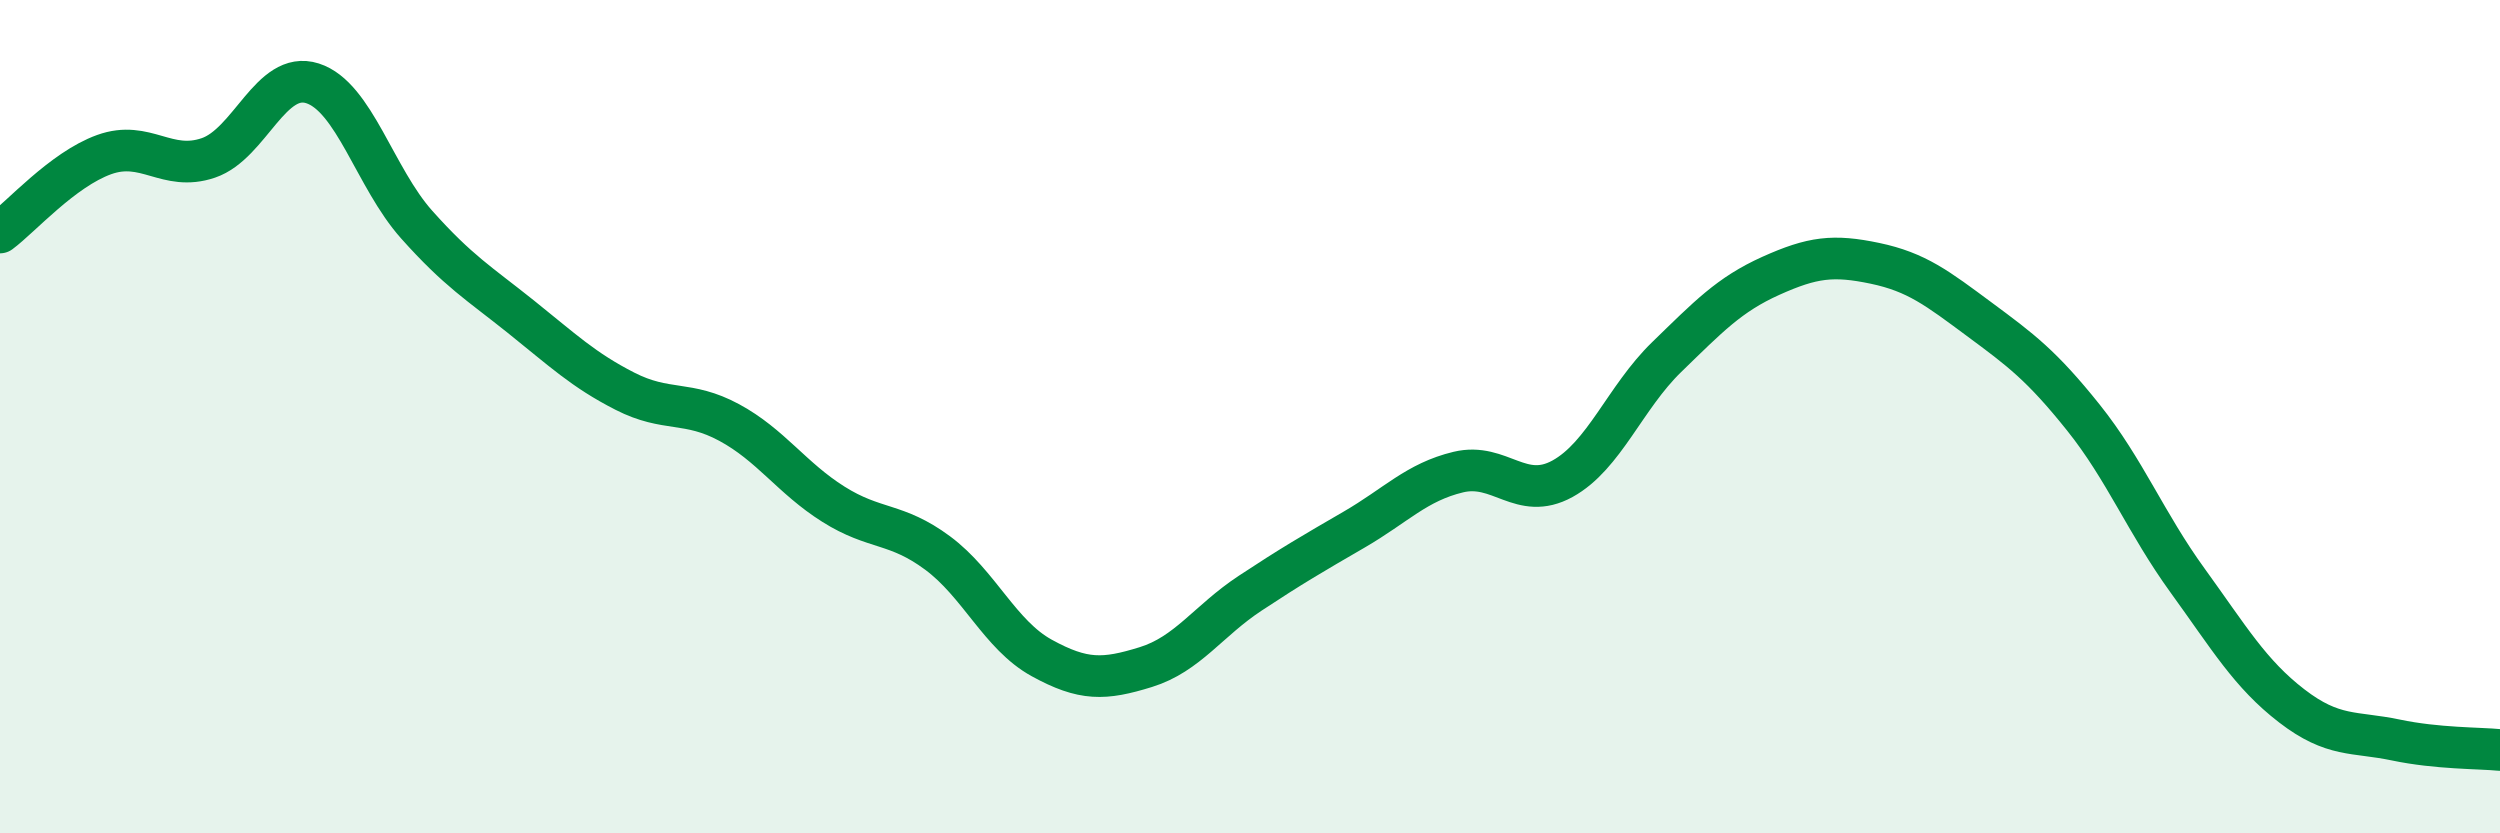
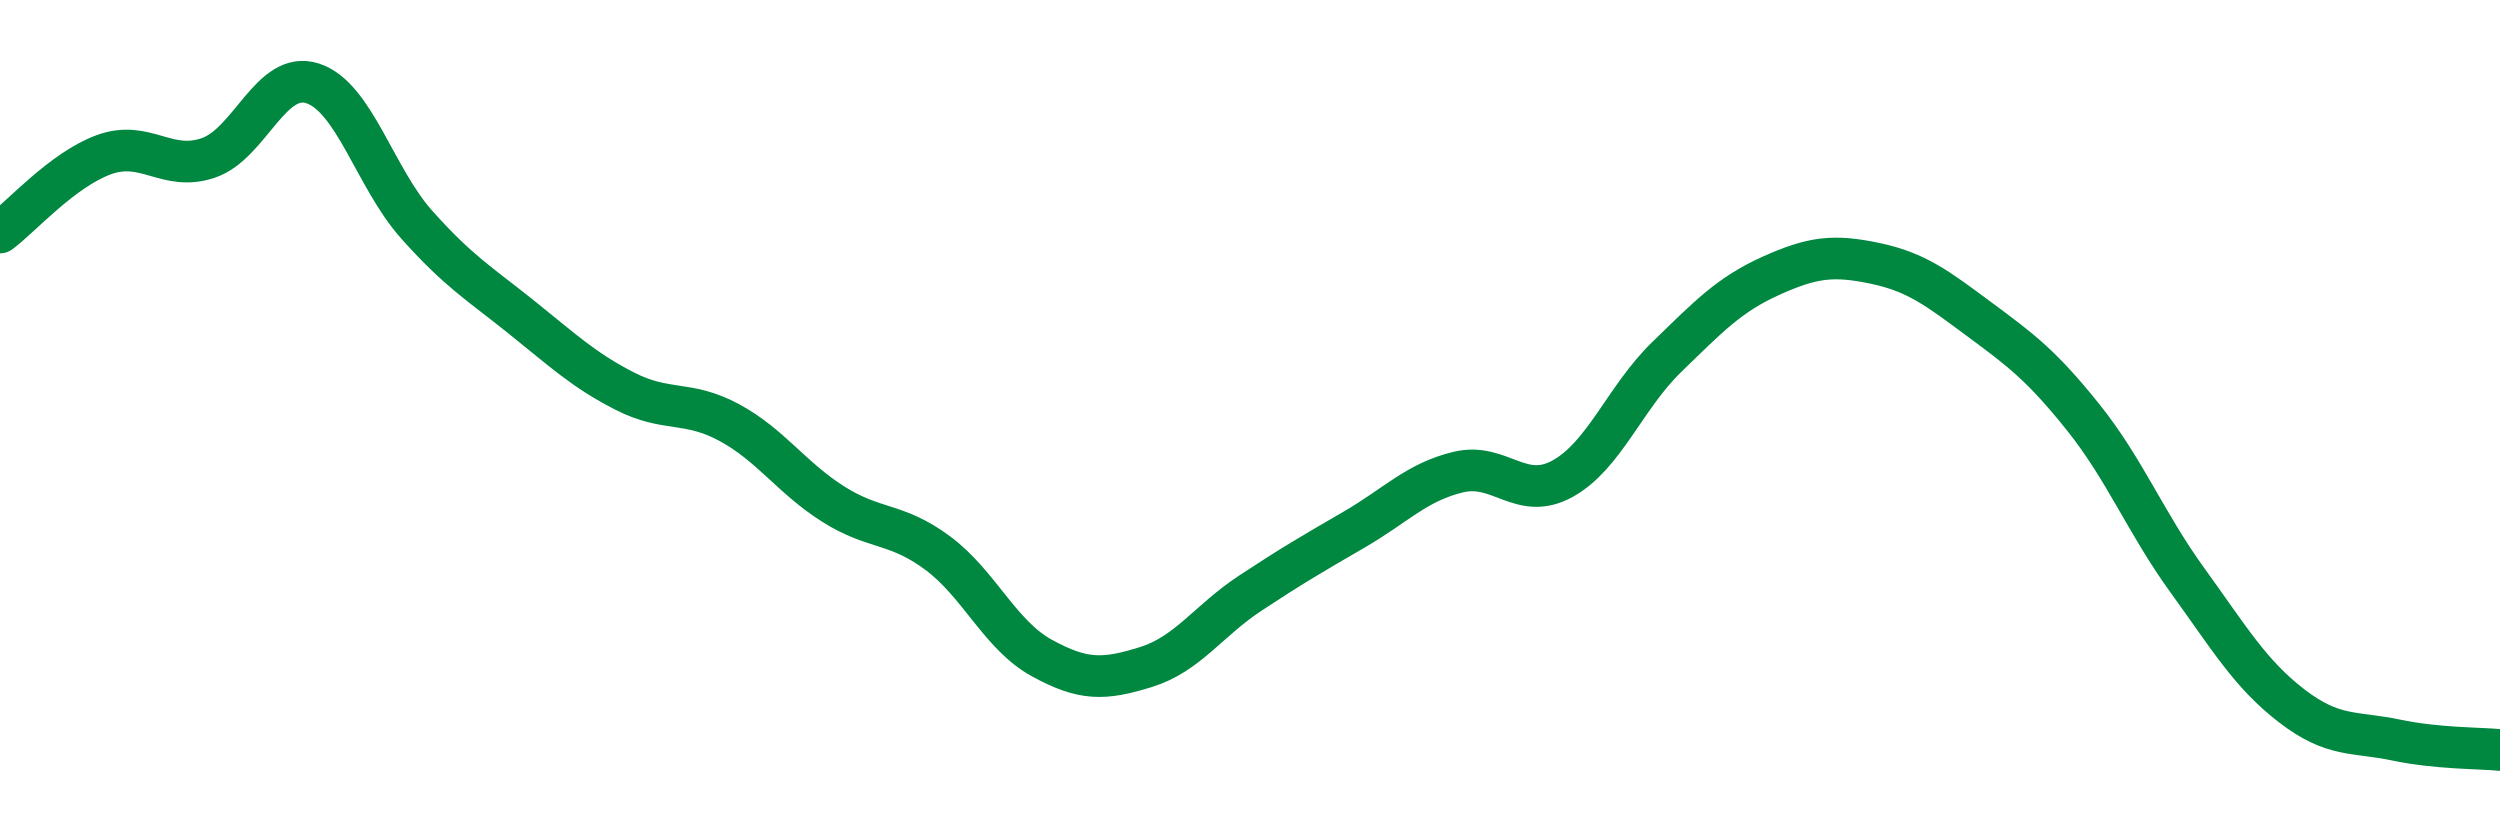
<svg xmlns="http://www.w3.org/2000/svg" width="60" height="20" viewBox="0 0 60 20">
-   <path d="M 0,5.58 C 0.5,5.21 1.5,4.07 2.5,3.71 C 3.5,3.35 4,4.13 5,3.79 C 6,3.45 6.5,1.68 7.5,2 C 8.5,2.32 9,4.27 10,5.39 C 11,6.51 11.5,6.8 12.5,7.6 C 13.5,8.4 14,8.88 15,9.39 C 16,9.9 16.5,9.6 17.5,10.14 C 18.5,10.68 19,11.47 20,12.1 C 21,12.73 21.5,12.53 22.5,13.27 C 23.5,14.01 24,15.24 25,15.79 C 26,16.34 26.5,16.32 27.5,16.01 C 28.5,15.7 29,14.9 30,14.24 C 31,13.58 31.5,13.29 32.5,12.71 C 33.5,12.13 34,11.57 35,11.33 C 36,11.09 36.5,12.04 37.5,11.49 C 38.5,10.94 39,9.54 40,8.57 C 41,7.6 41.5,7.07 42.5,6.62 C 43.5,6.17 44,6.11 45,6.32 C 46,6.53 46.5,6.92 47.5,7.66 C 48.5,8.4 49,8.77 50,10.02 C 51,11.27 51.5,12.55 52.5,13.93 C 53.5,15.31 54,16.17 55,16.94 C 56,17.71 56.5,17.55 57.5,17.76 C 58.5,17.97 59.5,17.95 60,18L60 20L0 20Z" fill="#008740" opacity="0.1" stroke-linecap="round" stroke-linejoin="round" />
  <path d="M 0,5.58 C 0.5,5.21 1.5,4.07 2.5,3.71 C 3.5,3.35 4,4.13 5,3.79 C 6,3.45 6.5,1.68 7.5,2 C 8.5,2.32 9,4.27 10,5.39 C 11,6.51 11.5,6.8 12.5,7.6 C 13.5,8.4 14,8.88 15,9.39 C 16,9.9 16.5,9.6 17.5,10.14 C 18.5,10.68 19,11.47 20,12.1 C 21,12.73 21.5,12.53 22.5,13.27 C 23.5,14.01 24,15.24 25,15.79 C 26,16.34 26.5,16.32 27.5,16.01 C 28.5,15.7 29,14.9 30,14.24 C 31,13.58 31.5,13.29 32.5,12.71 C 33.5,12.13 34,11.57 35,11.33 C 36,11.09 36.5,12.04 37.5,11.49 C 38.5,10.94 39,9.54 40,8.57 C 41,7.6 41.5,7.07 42.5,6.62 C 43.5,6.17 44,6.11 45,6.32 C 46,6.53 46.5,6.92 47.5,7.66 C 48.5,8.4 49,8.77 50,10.02 C 51,11.27 51.5,12.55 52.5,13.93 C 53.5,15.31 54,16.17 55,16.94 C 56,17.71 56.5,17.55 57.5,17.76 C 58.5,17.97 59.5,17.95 60,18" stroke="#008740" stroke-width="1" fill="none" stroke-linecap="round" stroke-linejoin="round" />
</svg>